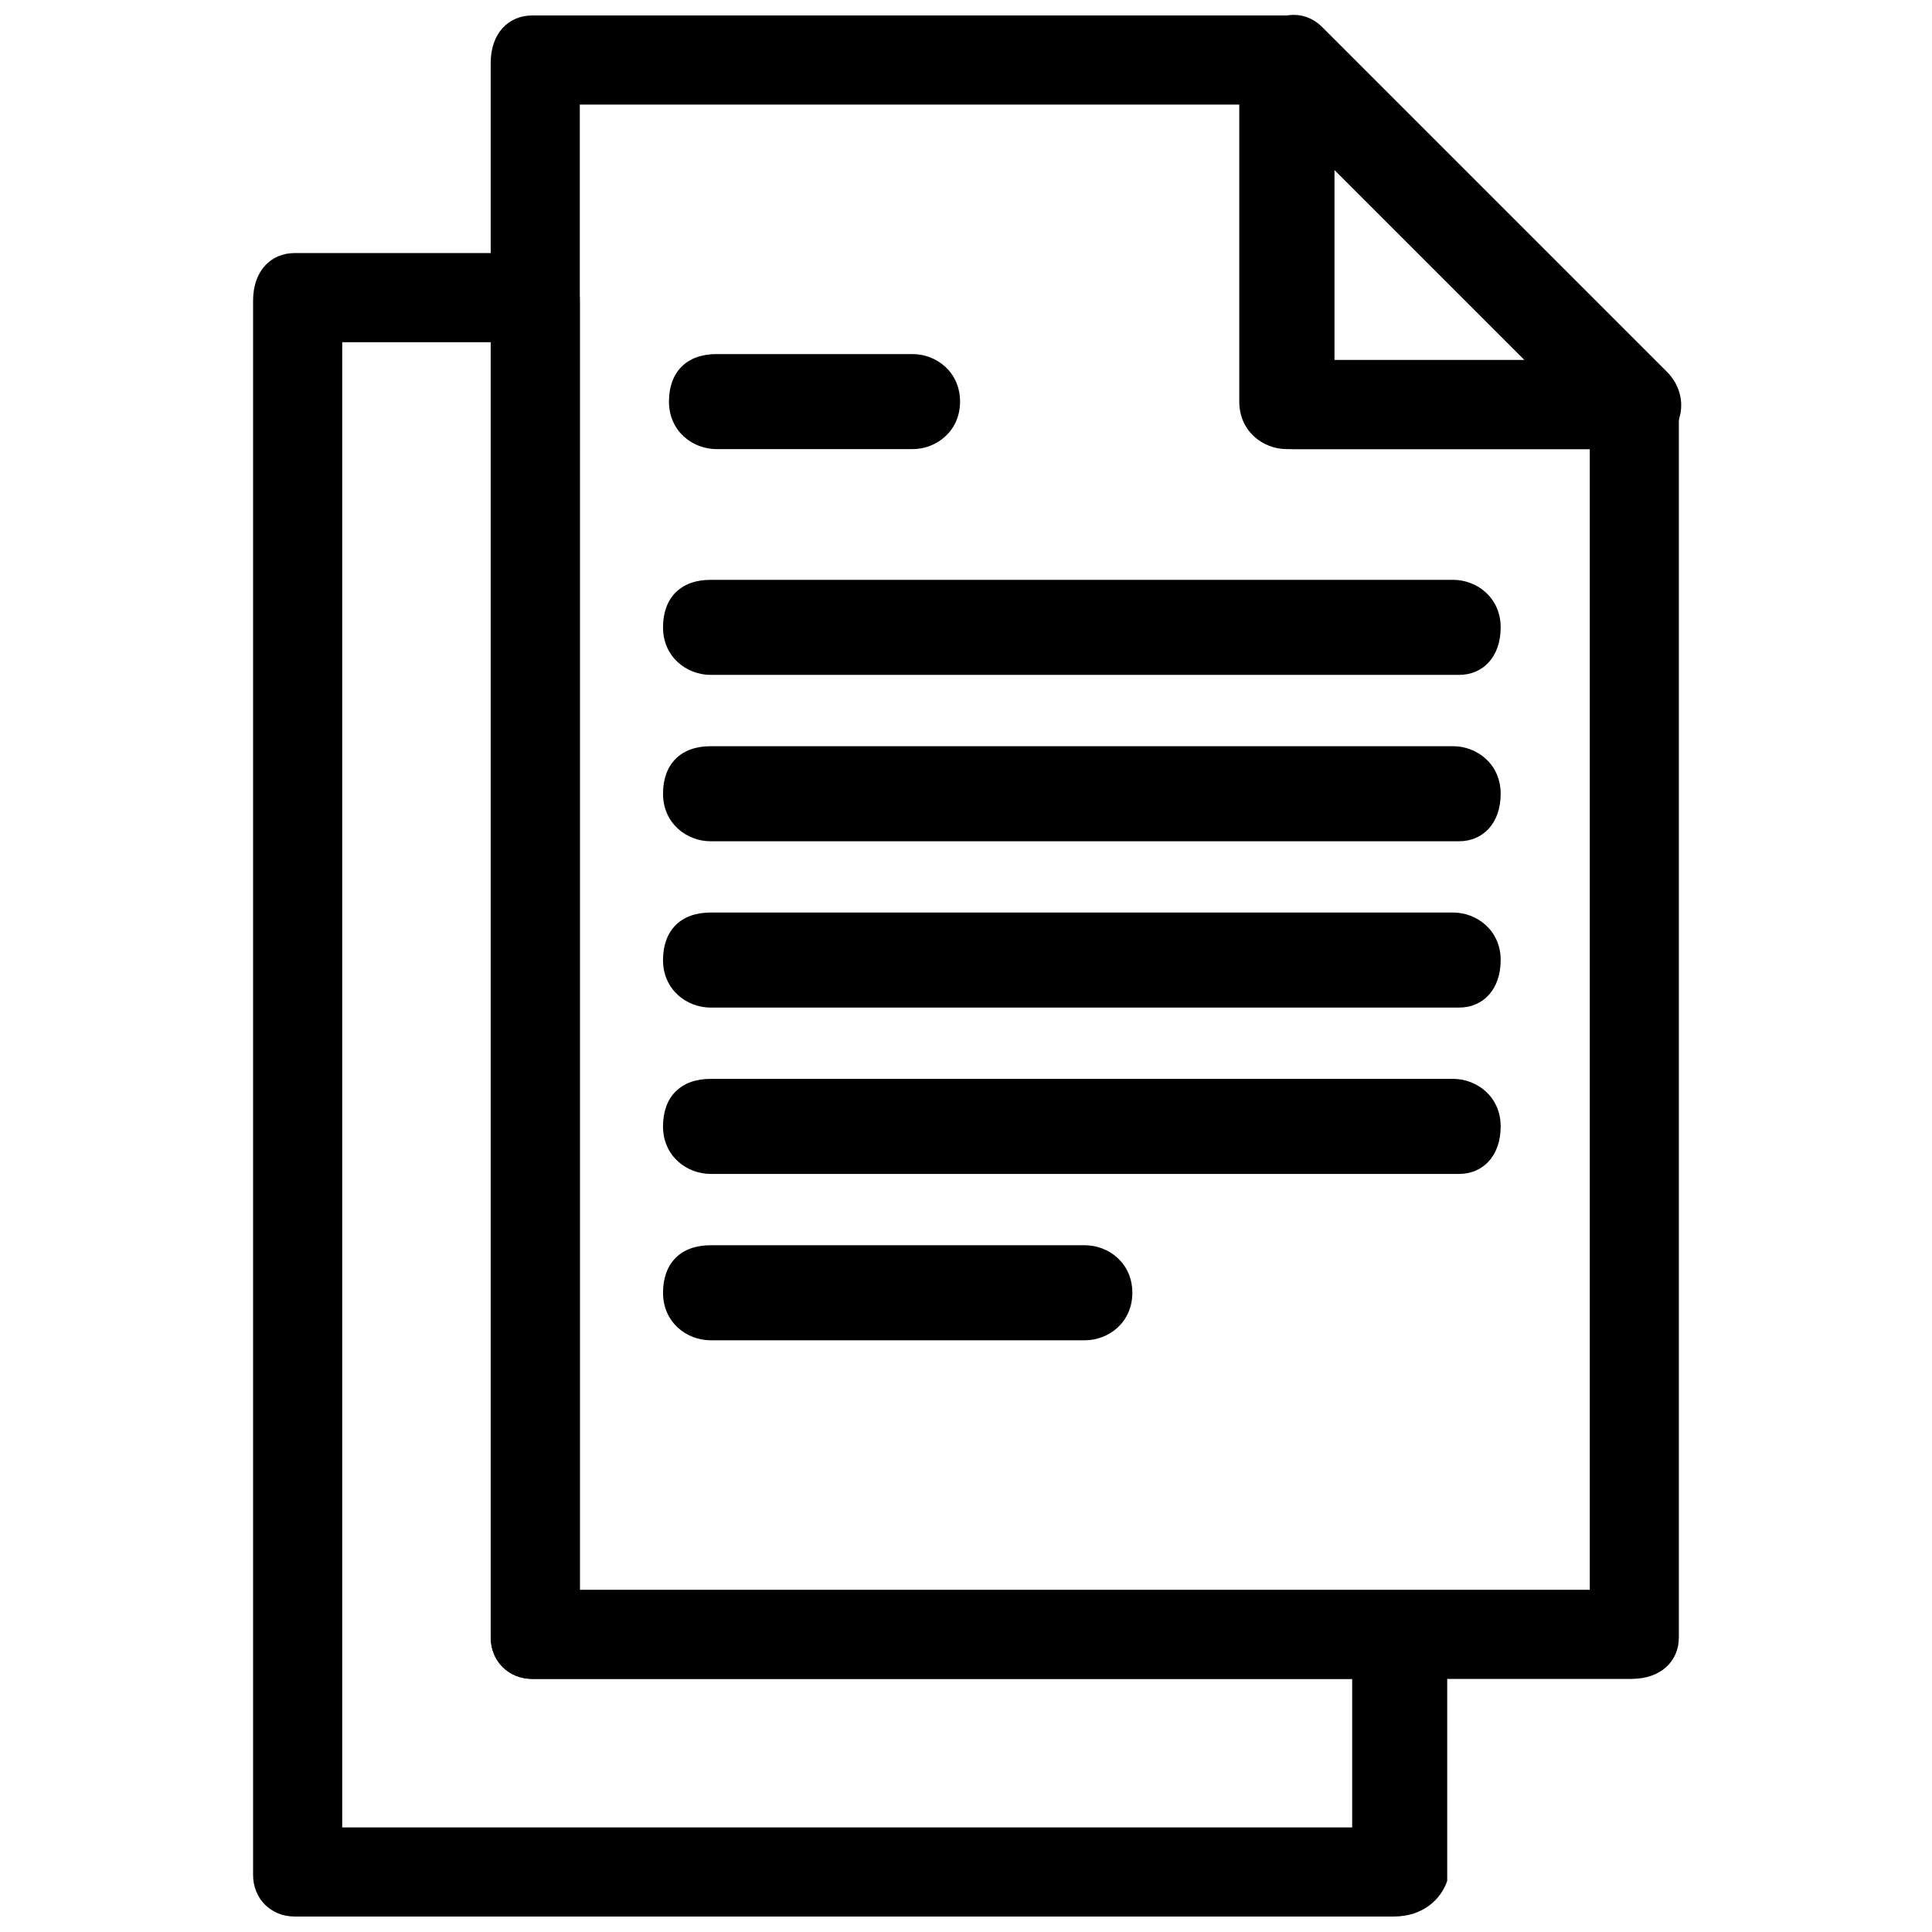
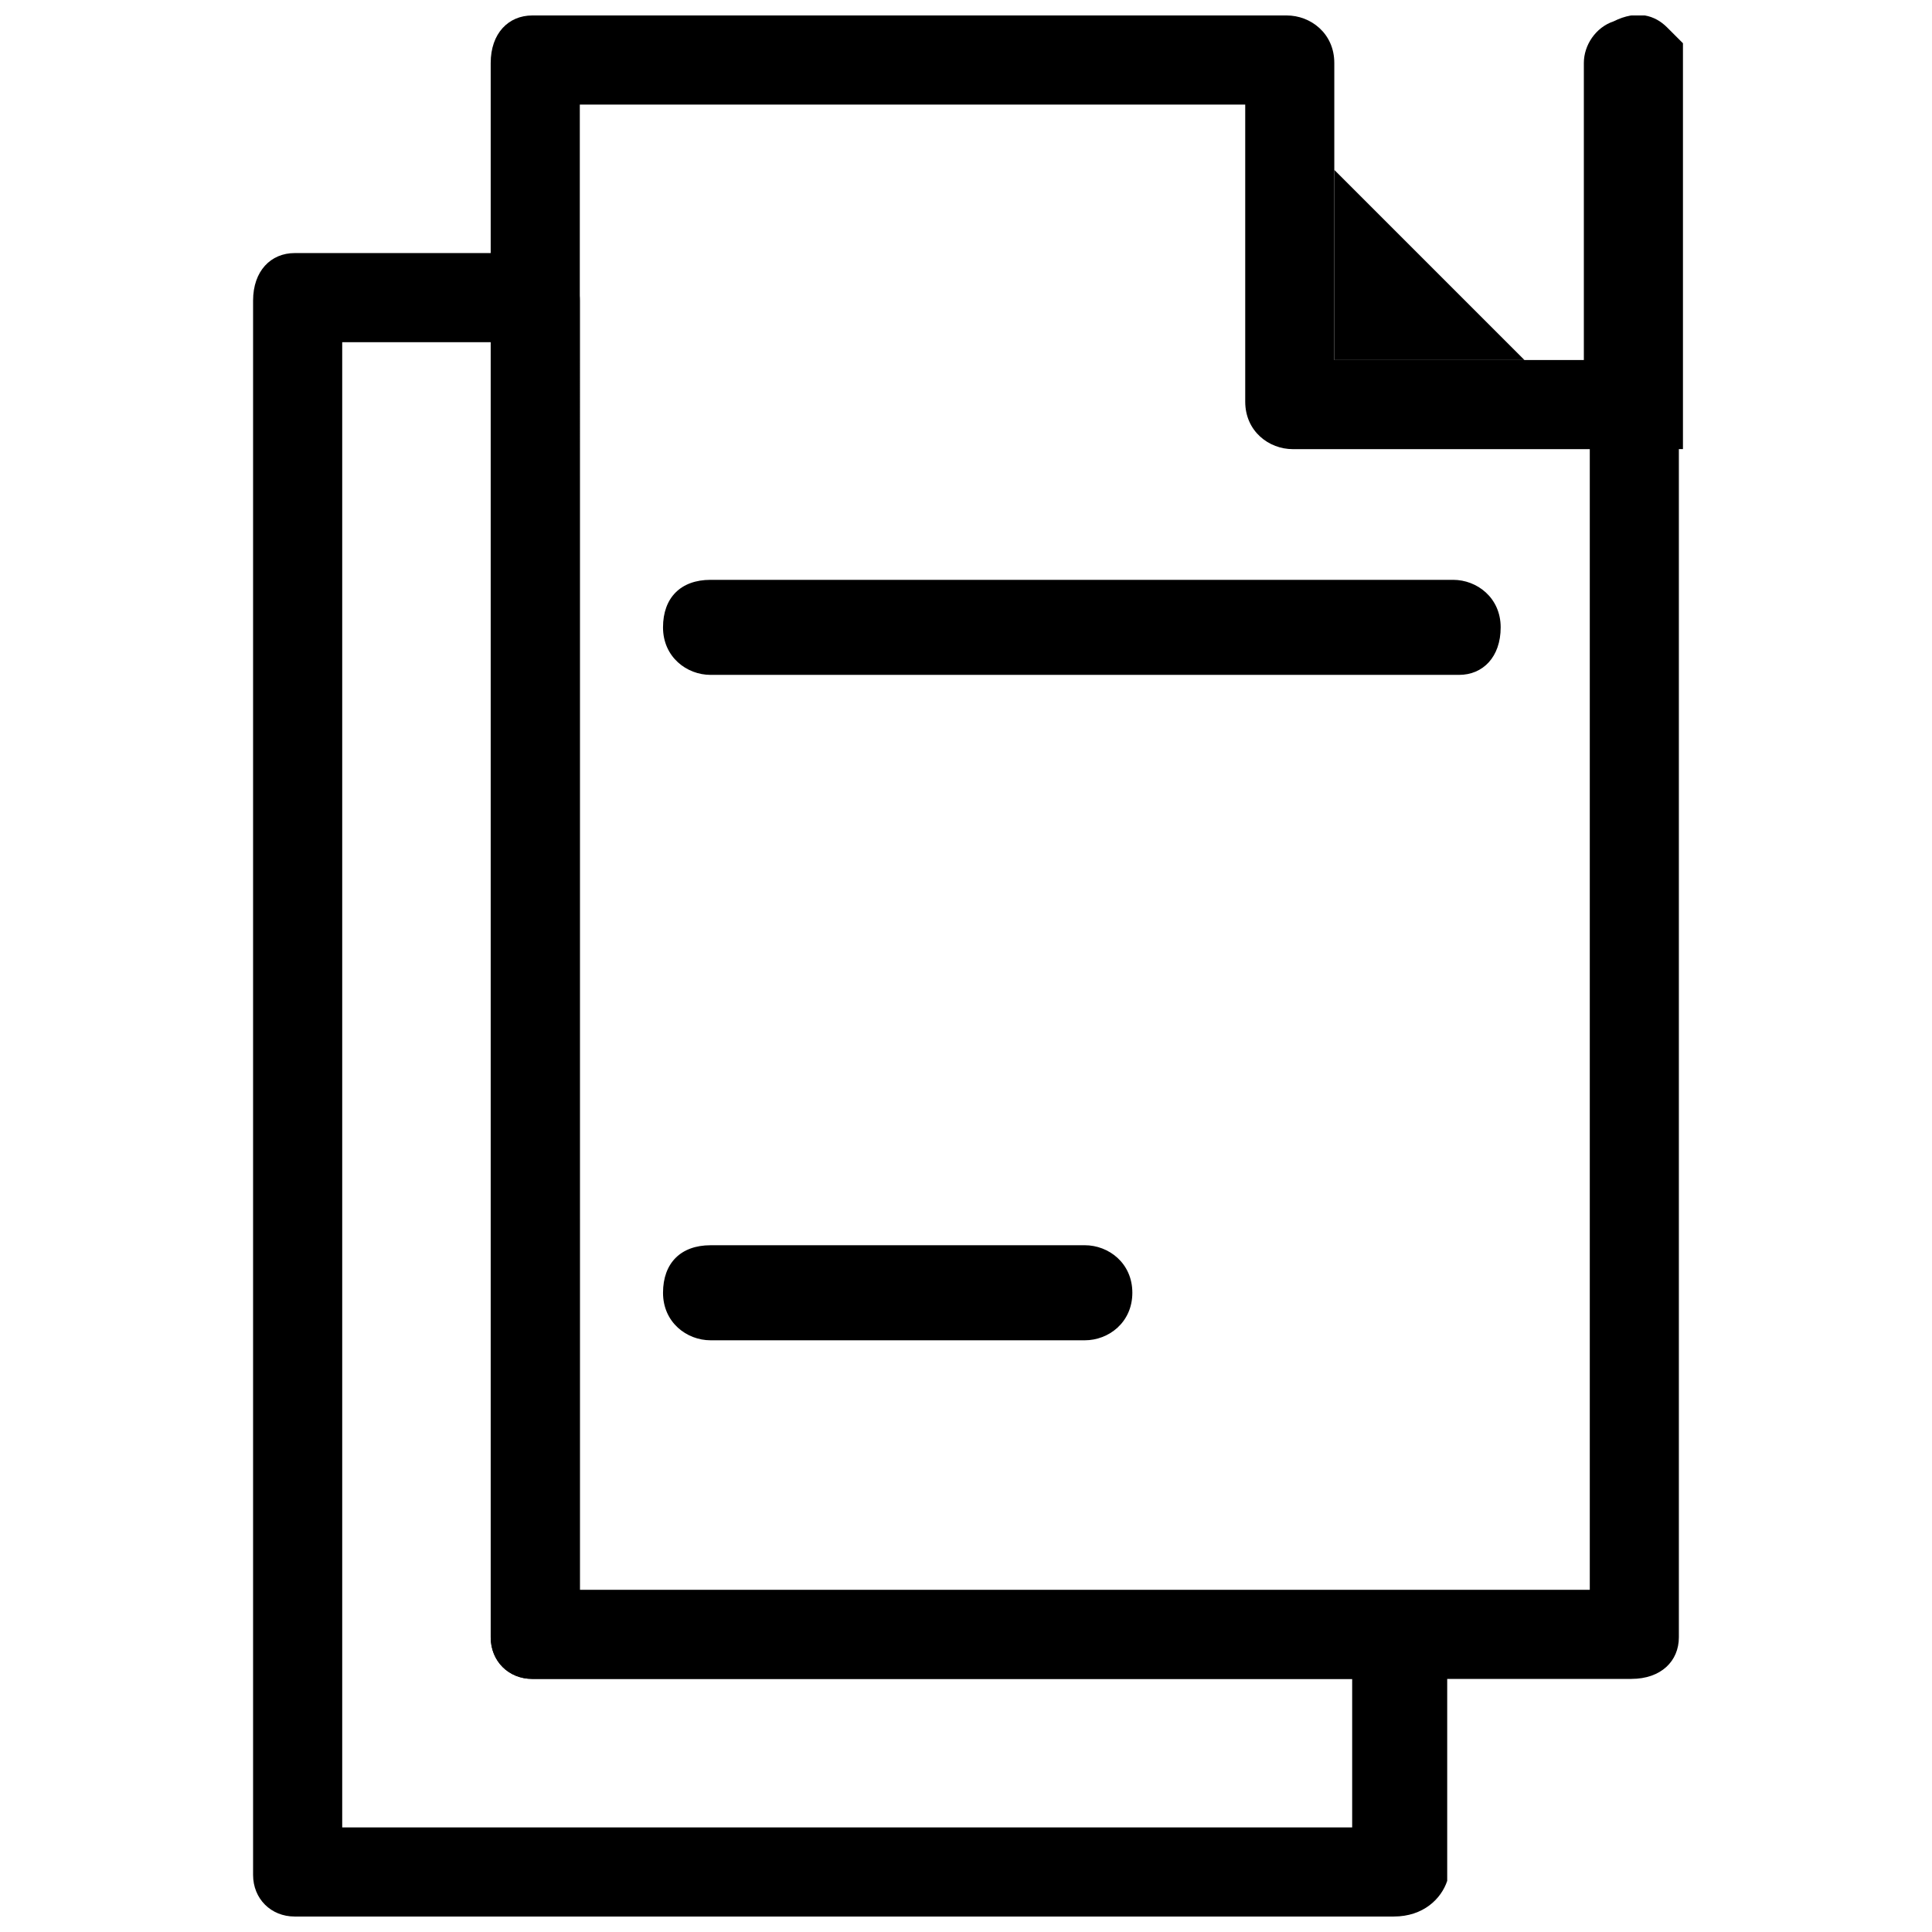
<svg xmlns="http://www.w3.org/2000/svg" width="800px" height="800px" version="1.1" viewBox="144 144 512 512">
  <defs>
    <clipPath id="c">
      <path d="m274 148.09h315v440.91h-315z" />
    </clipPath>
    <clipPath id="b">
      <path d="m472 148.09h118v115.91h-118z" />
    </clipPath>
    <clipPath id="a">
      <path d="m211 211h317v440.9h-317z" />
    </clipPath>
  </defs>
  <g clip-path="url(#c)">
    <path d="m576.33 588.93h-291.27c-6.297 0-11.02-4.723-11.02-11.02v-417.22c0-7.871 4.723-12.594 11.02-12.594h199.95c6.297 0 12.594 4.723 12.594 12.594v78.719h78.719c6.297 0 12.594 4.723 12.594 12.594v325.9c0.004 6.301-4.719 11.023-12.59 11.023zm-278.67-23.613h267.65v-302.29h-78.719c-6.297 0-12.594-4.723-12.594-12.594v-78.719h-176.34z" />
  </g>
  <g clip-path="url(#b)">
-     <path d="m576.33 263.02h-91.316c-6.297 0-12.594-4.723-12.594-12.594v-89.742c0-4.723 3.148-9.445 7.871-11.02 6.297-3.148 11.02-1.574 14.168 1.574l91.316 91.316c3.148 3.148 4.723 7.871 3.148 12.594s-6.297 7.871-12.594 7.871zm-78.719-23.613h50.383l-50.383-50.383z" />
+     <path d="m576.33 263.02c-6.297 0-12.594-4.723-12.594-12.594v-89.742c0-4.723 3.148-9.445 7.871-11.02 6.297-3.148 11.02-1.574 14.168 1.574l91.316 91.316c3.148 3.148 4.723 7.871 3.148 12.594s-6.297 7.871-12.594 7.871zm-78.719-23.613h50.383l-50.383-50.383z" />
  </g>
  <g clip-path="url(#a)">
    <path d="m513.36 651.9h-291.27c-6.297 0-11.02-4.723-11.02-11.02v-417.22c0-7.871 4.723-12.594 11.02-12.594h62.977c6.297 0 12.594 4.723 12.594 12.594v343.22h217.27c6.297 0 12.594 4.723 12.594 12.594v62.977c-1.574 4.727-6.297 9.449-14.168 9.449zm-278.67-23.613h267.65v-39.363h-217.27c-6.297 0-11.02-4.723-11.02-11.02v-343.22h-39.359z" />
  </g>
  <path d="m530.68 322.85h-198.38c-6.297 0-12.594-4.723-12.594-12.594 0-7.871 4.723-12.594 12.594-12.594h196.8c6.297 0 12.594 4.723 12.594 12.594 0 7.871-4.723 12.594-11.02 12.594z" />
-   <path d="m530.68 366.94h-198.38c-6.297 0-12.594-4.723-12.594-12.594s4.723-12.594 12.594-12.594h196.8c6.297 0 12.594 4.723 12.594 12.594 0 7.867-4.723 12.594-11.02 12.594z" />
-   <path d="m530.68 411.02h-198.38c-6.297 0-12.594-4.723-12.594-12.594 0-7.871 4.723-12.594 12.594-12.594h196.8c6.297 0 12.594 4.723 12.594 12.594 0 7.871-4.723 12.594-11.02 12.594z" />
-   <path d="m530.68 455.1h-198.38c-6.297 0-12.594-4.723-12.594-12.594 0-7.871 4.723-12.594 12.594-12.594h196.8c6.297 0 12.594 4.723 12.594 12.594 0 7.871-4.723 12.594-11.02 12.594z" />
  <path d="m431.49 499.19h-99.188c-6.297 0-12.594-4.723-12.594-12.594s4.723-12.594 12.594-12.594l99.188-0.004c6.297 0 12.594 4.723 12.594 12.594s-6.297 12.598-12.594 12.598z" />
-   <path d="m385.83 263.02h-51.957c-6.297 0-12.594-4.723-12.594-12.594 0-7.871 4.723-12.594 12.594-12.594h51.957c6.297 0 12.594 4.723 12.594 12.594 0.004 7.871-6.297 12.594-12.594 12.594z" />
</svg>